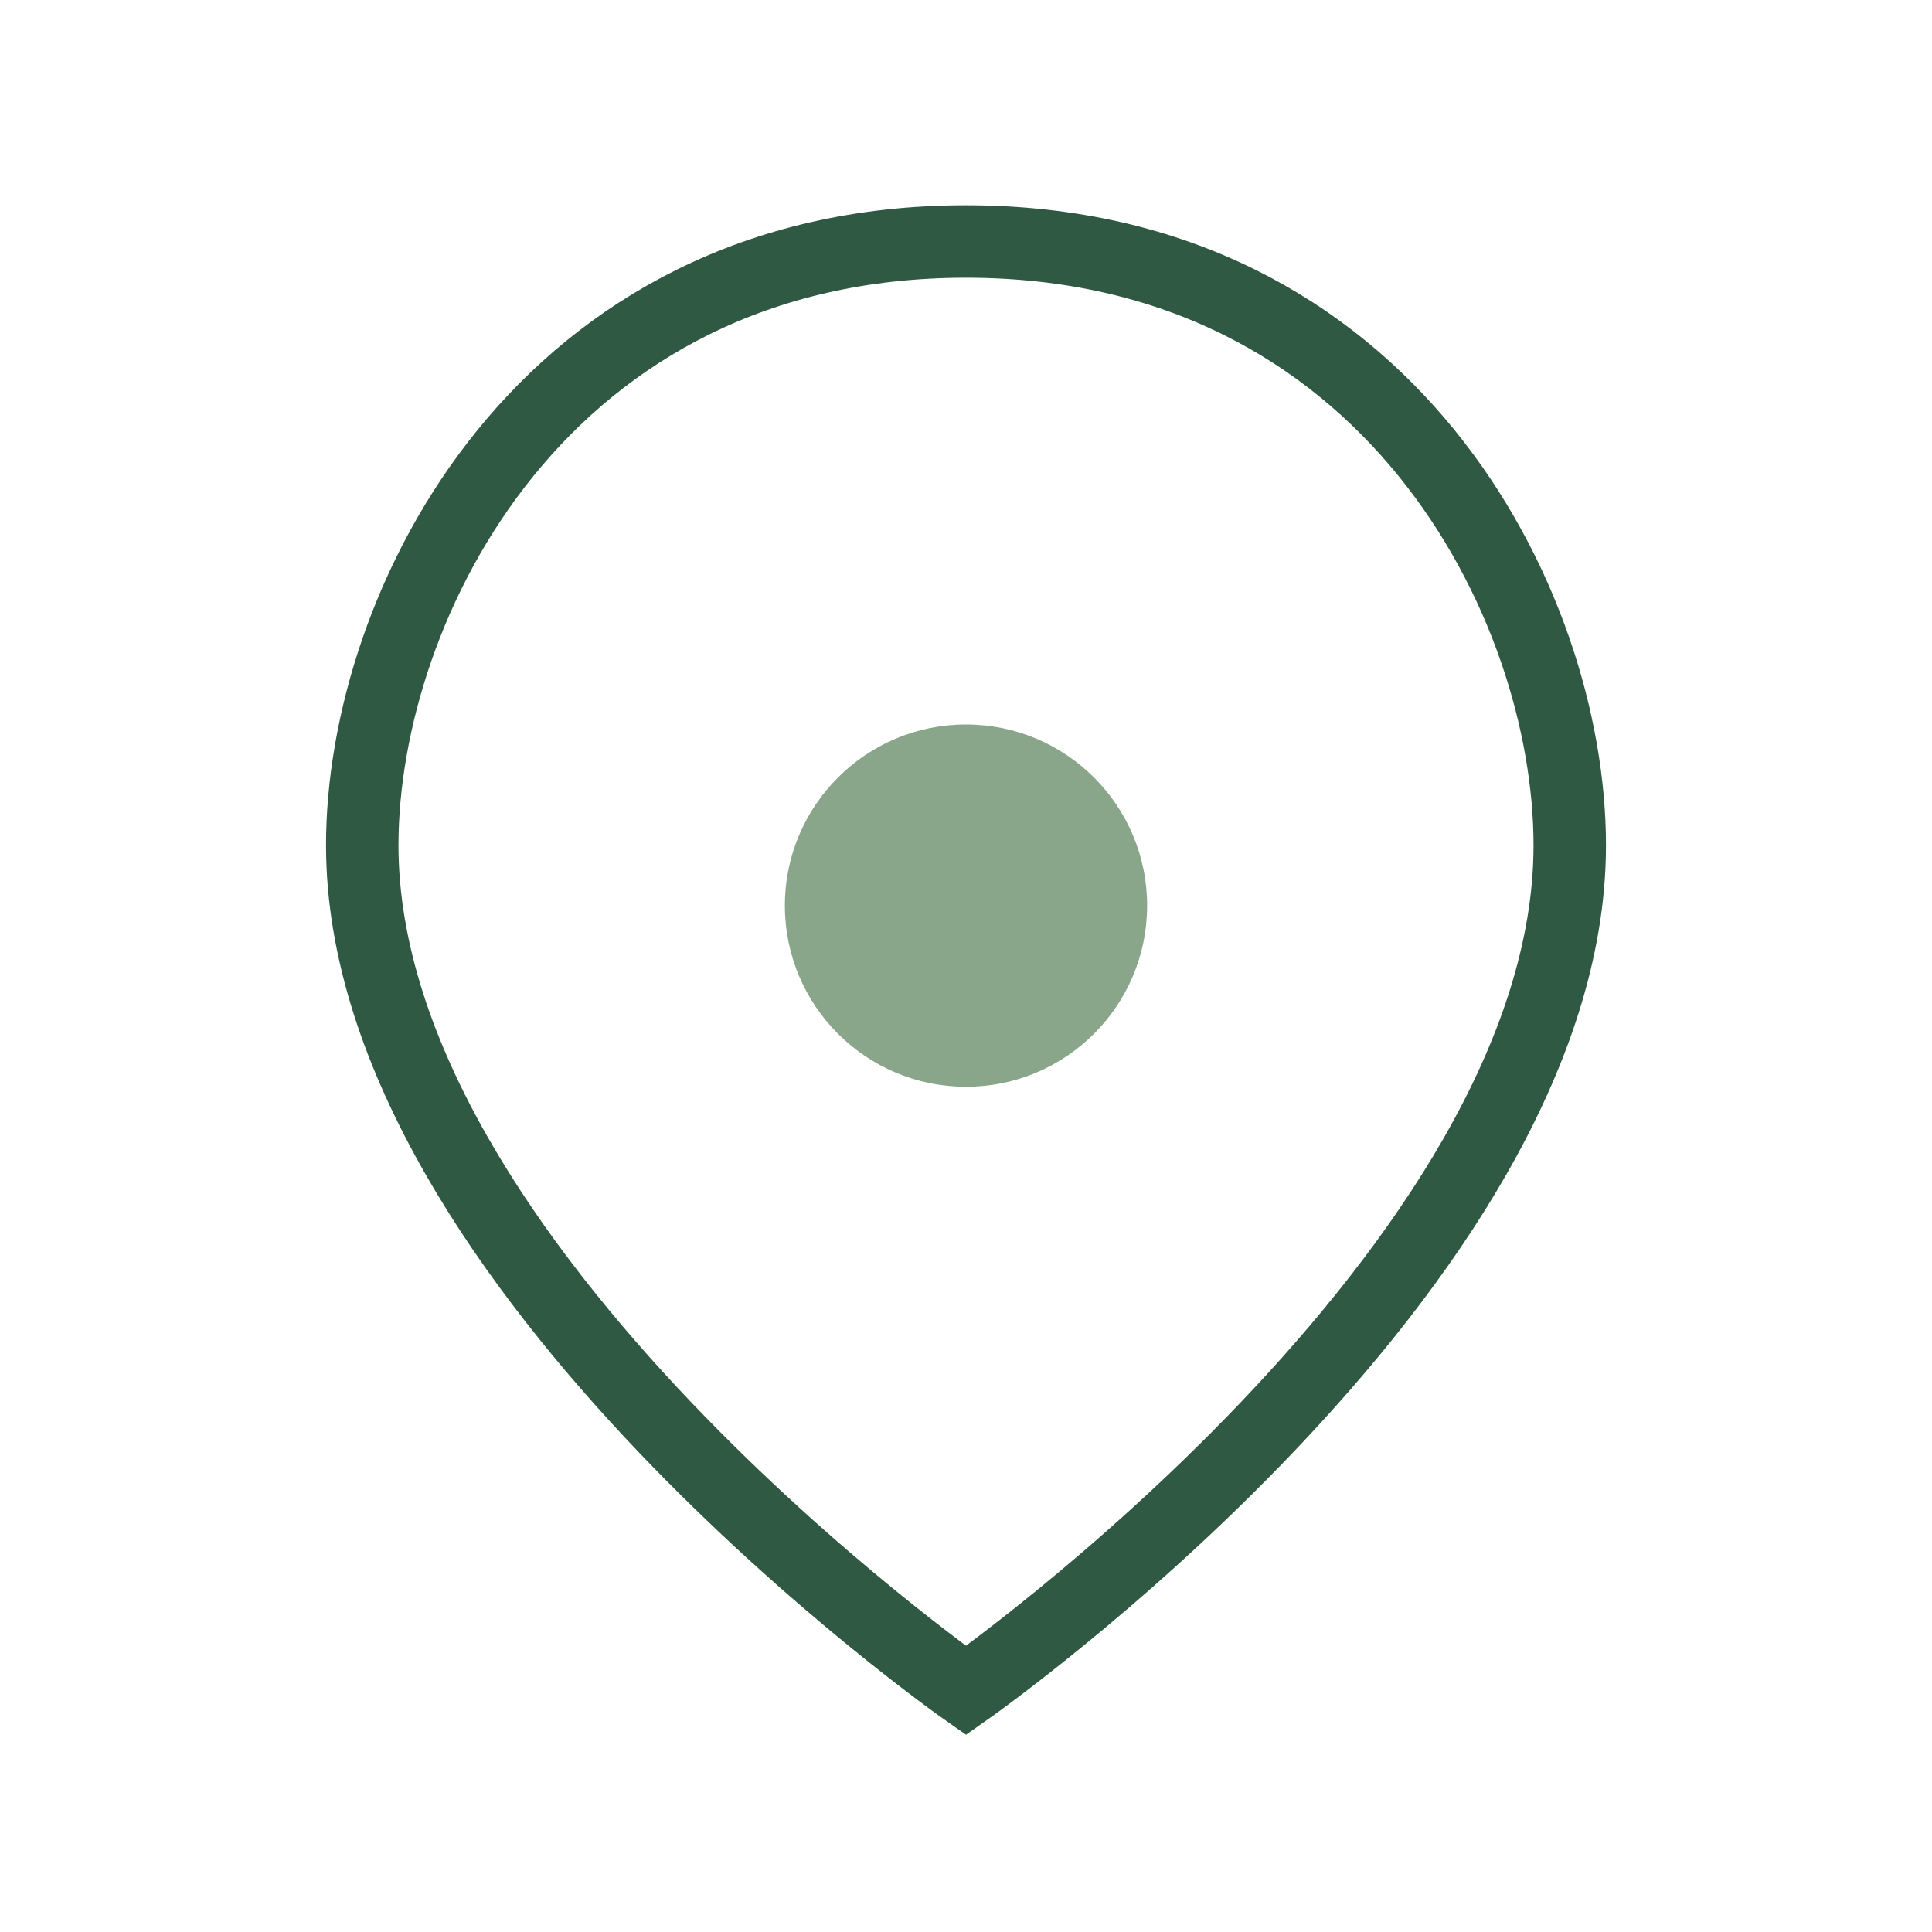
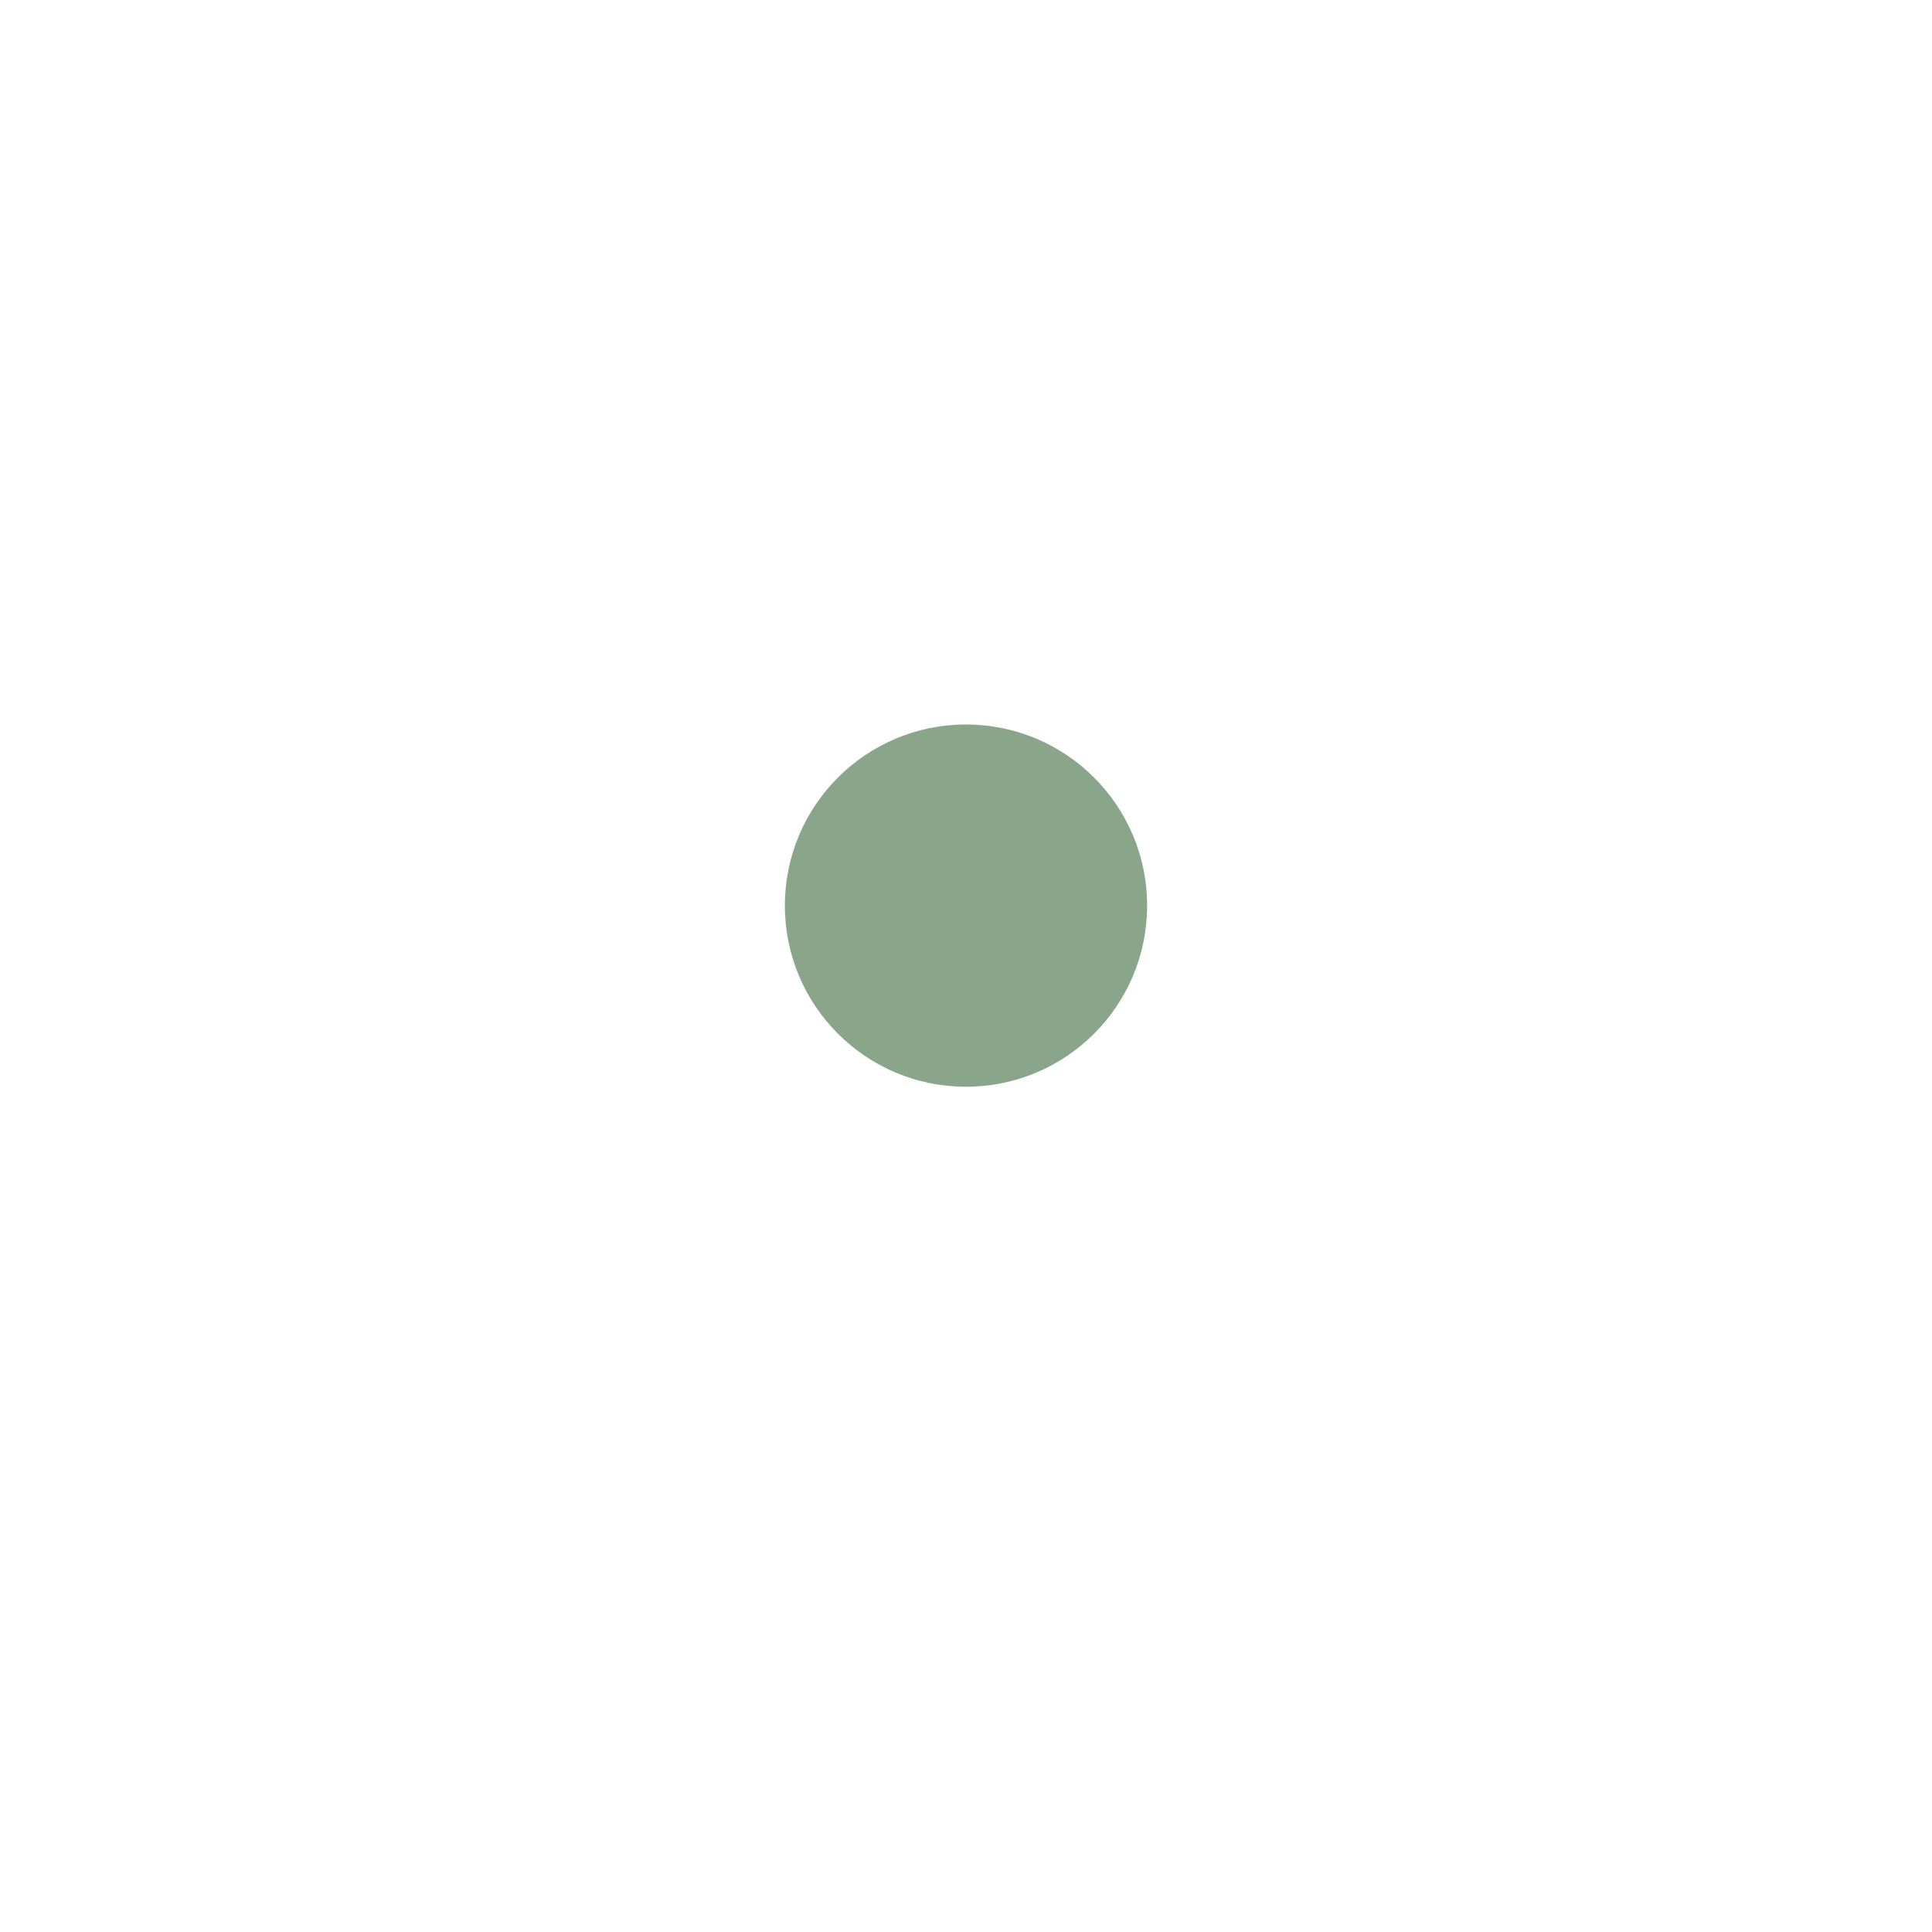
<svg xmlns="http://www.w3.org/2000/svg" width="32" height="32" viewBox="0 0 32 32">
-   <path d="M16 4C9 4 6 10 6 14c0 7 10 14 10 14s10-7 10-14c0-4-3-10-10-10z" fill="none" stroke="#305943" stroke-width="1.2" />
  <circle cx="16" cy="15" r="3" fill="#89A68A" />
</svg>